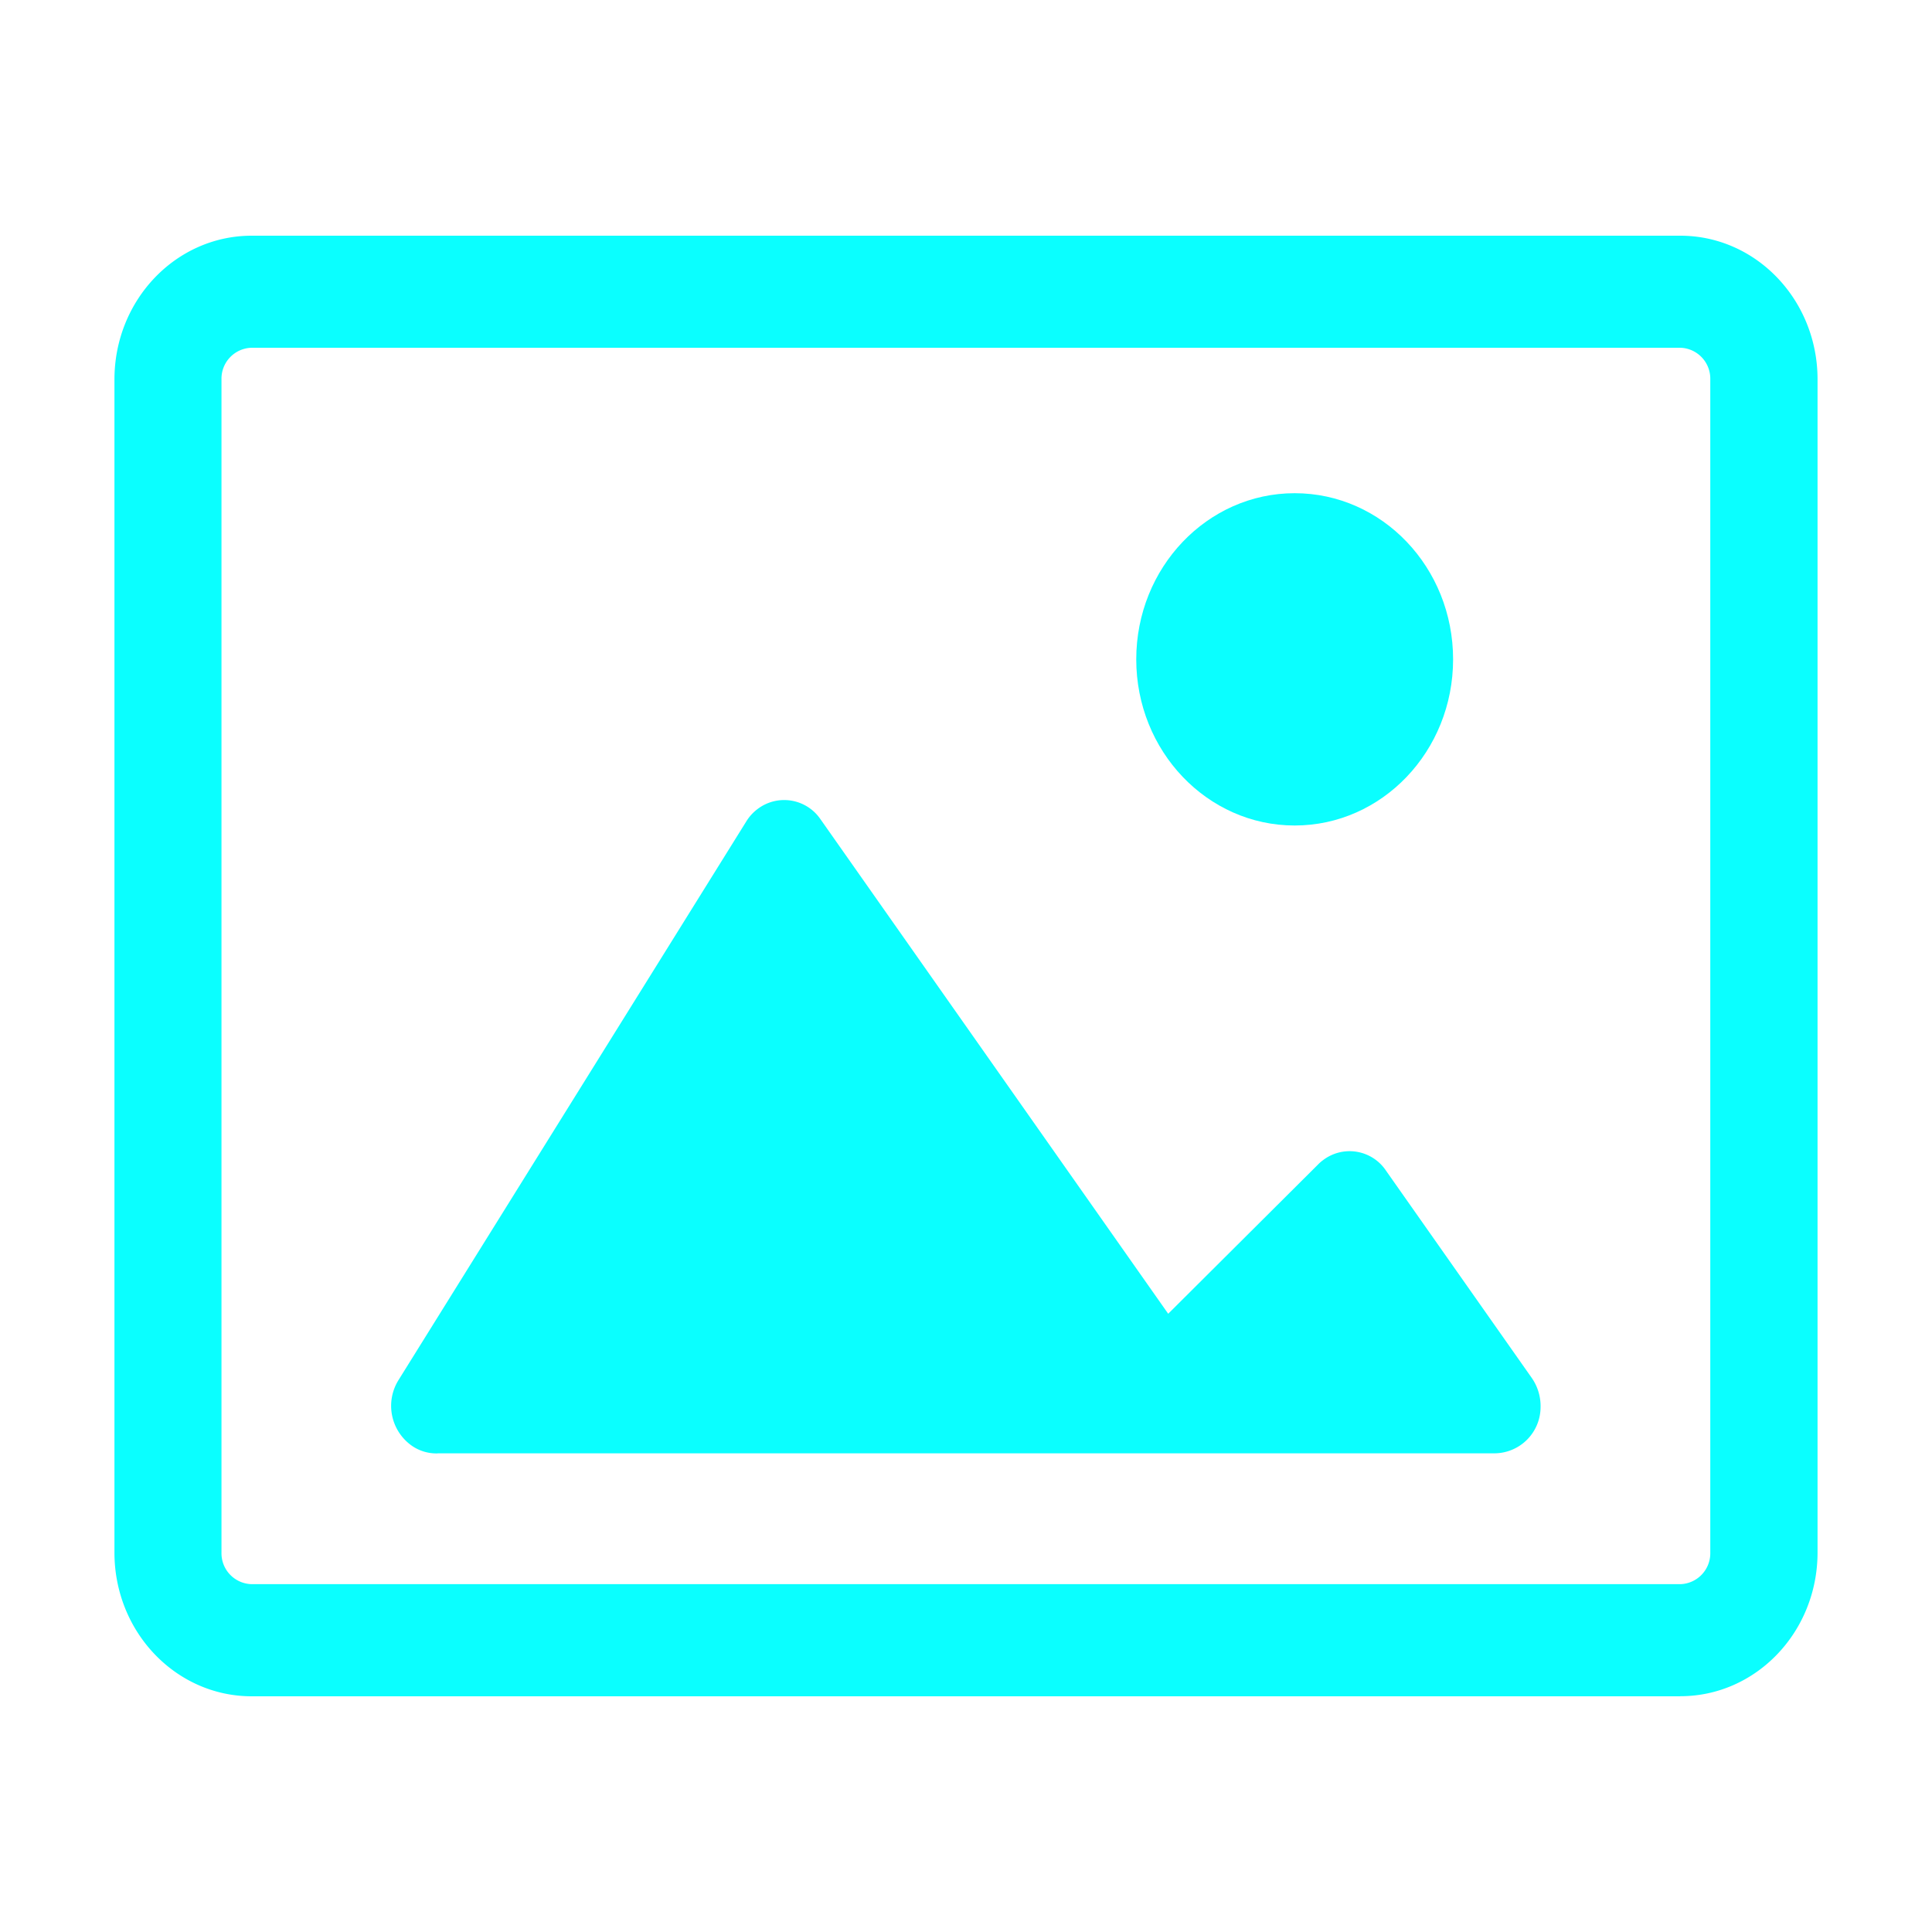
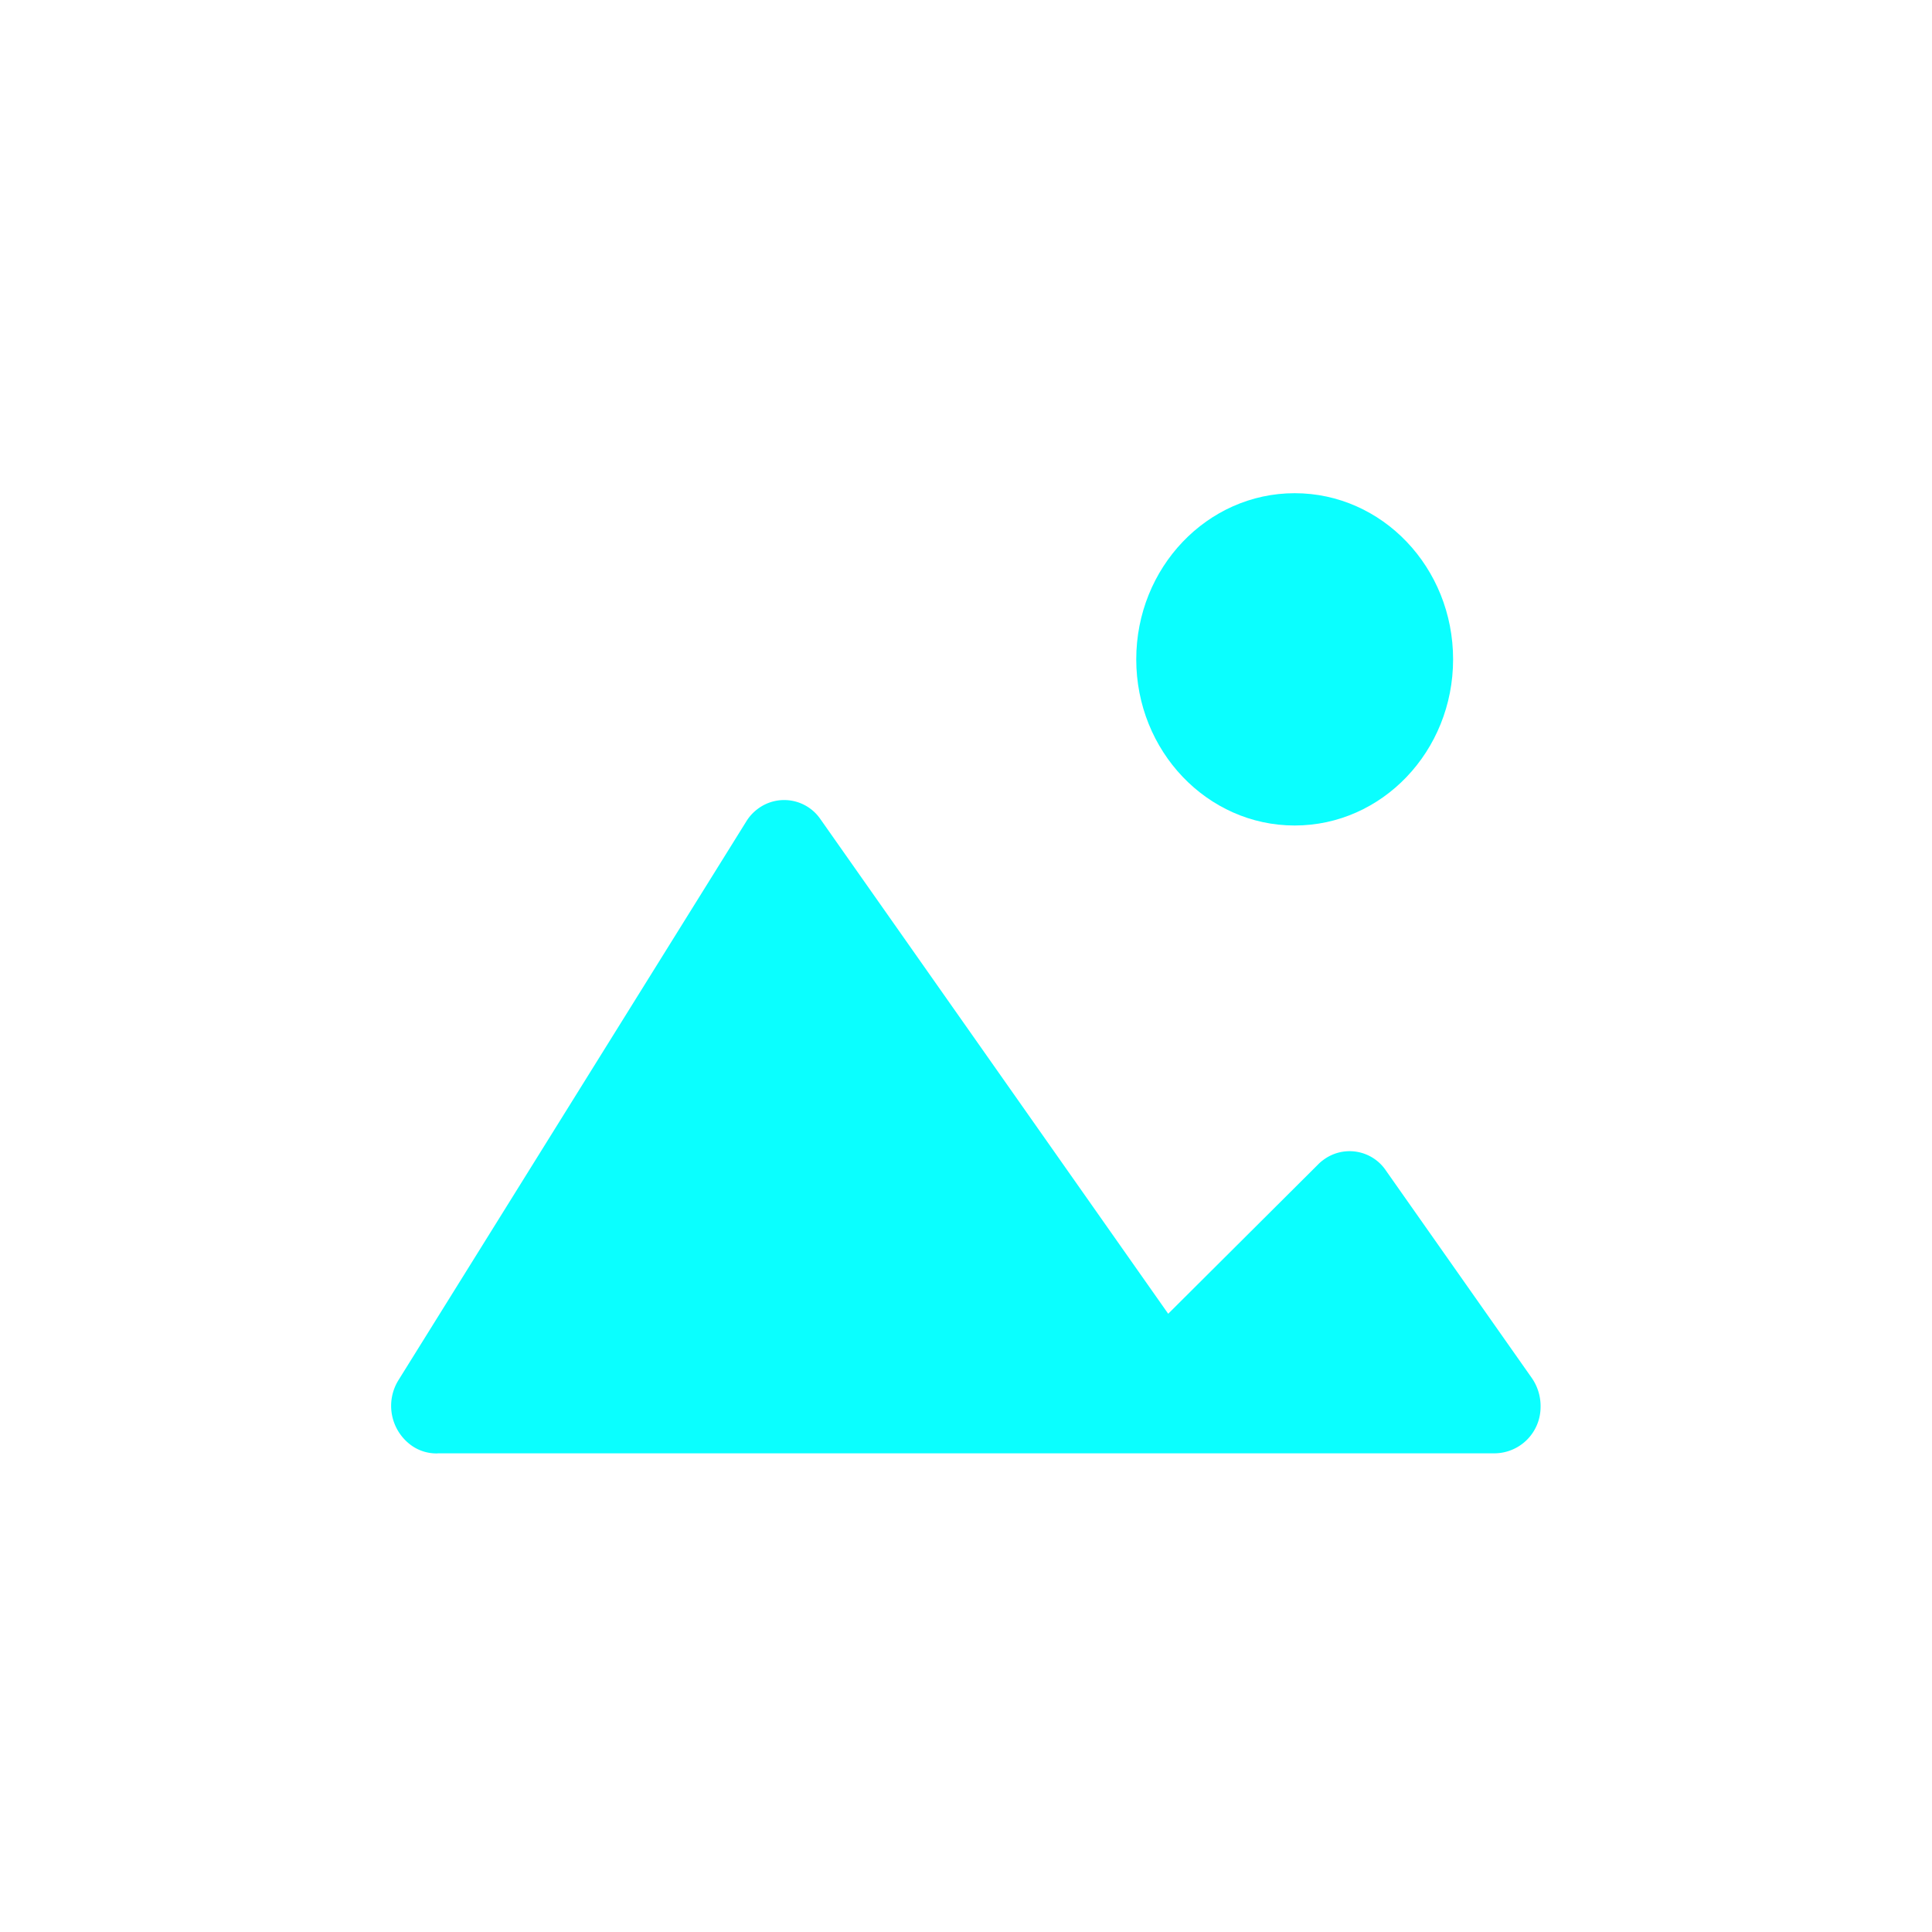
<svg xmlns="http://www.w3.org/2000/svg" id="Calque_1" data-name="Calque 1" viewBox="0 0 500 500">
  <defs>
    <style>.cls-1{fill:#0affff;}</style>
  </defs>
-   <path class="cls-1" d="M65.14,90a8,8,0,0,0-7.82,8.18V401.78a8,8,0,0,0,7.82,8.2H434.86a8,8,0,0,0,7.76-8.2V98.2A8,8,0,0,0,434.86,90ZM434.86,439H65.14c-19.62,0-35.52-16.64-35.52-37.2V98.2C29.62,77.66,45.52,61,65.14,61H434.86c19.62,0,35.52,16.64,35.52,37.18V401.78c0,20.56-15.9,37.2-35.52,37.2" />
  <path class="cls-1" d="M113.24,376.12H386.7a12,12,0,0,0,12-11.91,12.77,12.77,0,0,0-2.28-7.6L358.72,303a11.33,11.33,0,0,0-16.31-2.76,9.85,9.85,0,0,0-1.34,1.17L302.33,340l-90-128A11.37,11.37,0,0,0,196,209.42a11.56,11.56,0,0,0-2.89,3.21l-90,144.57a12.62,12.62,0,0,0,3.45,16.94,11.1,11.1,0,0,0,6.67,2" />
  <path class="cls-1" d="M335.06,127.64c22.67,0,41,19.24,41,43s-18.37,43-41,43-41-19.27-41-43,18.37-43,41-43" />
</svg>